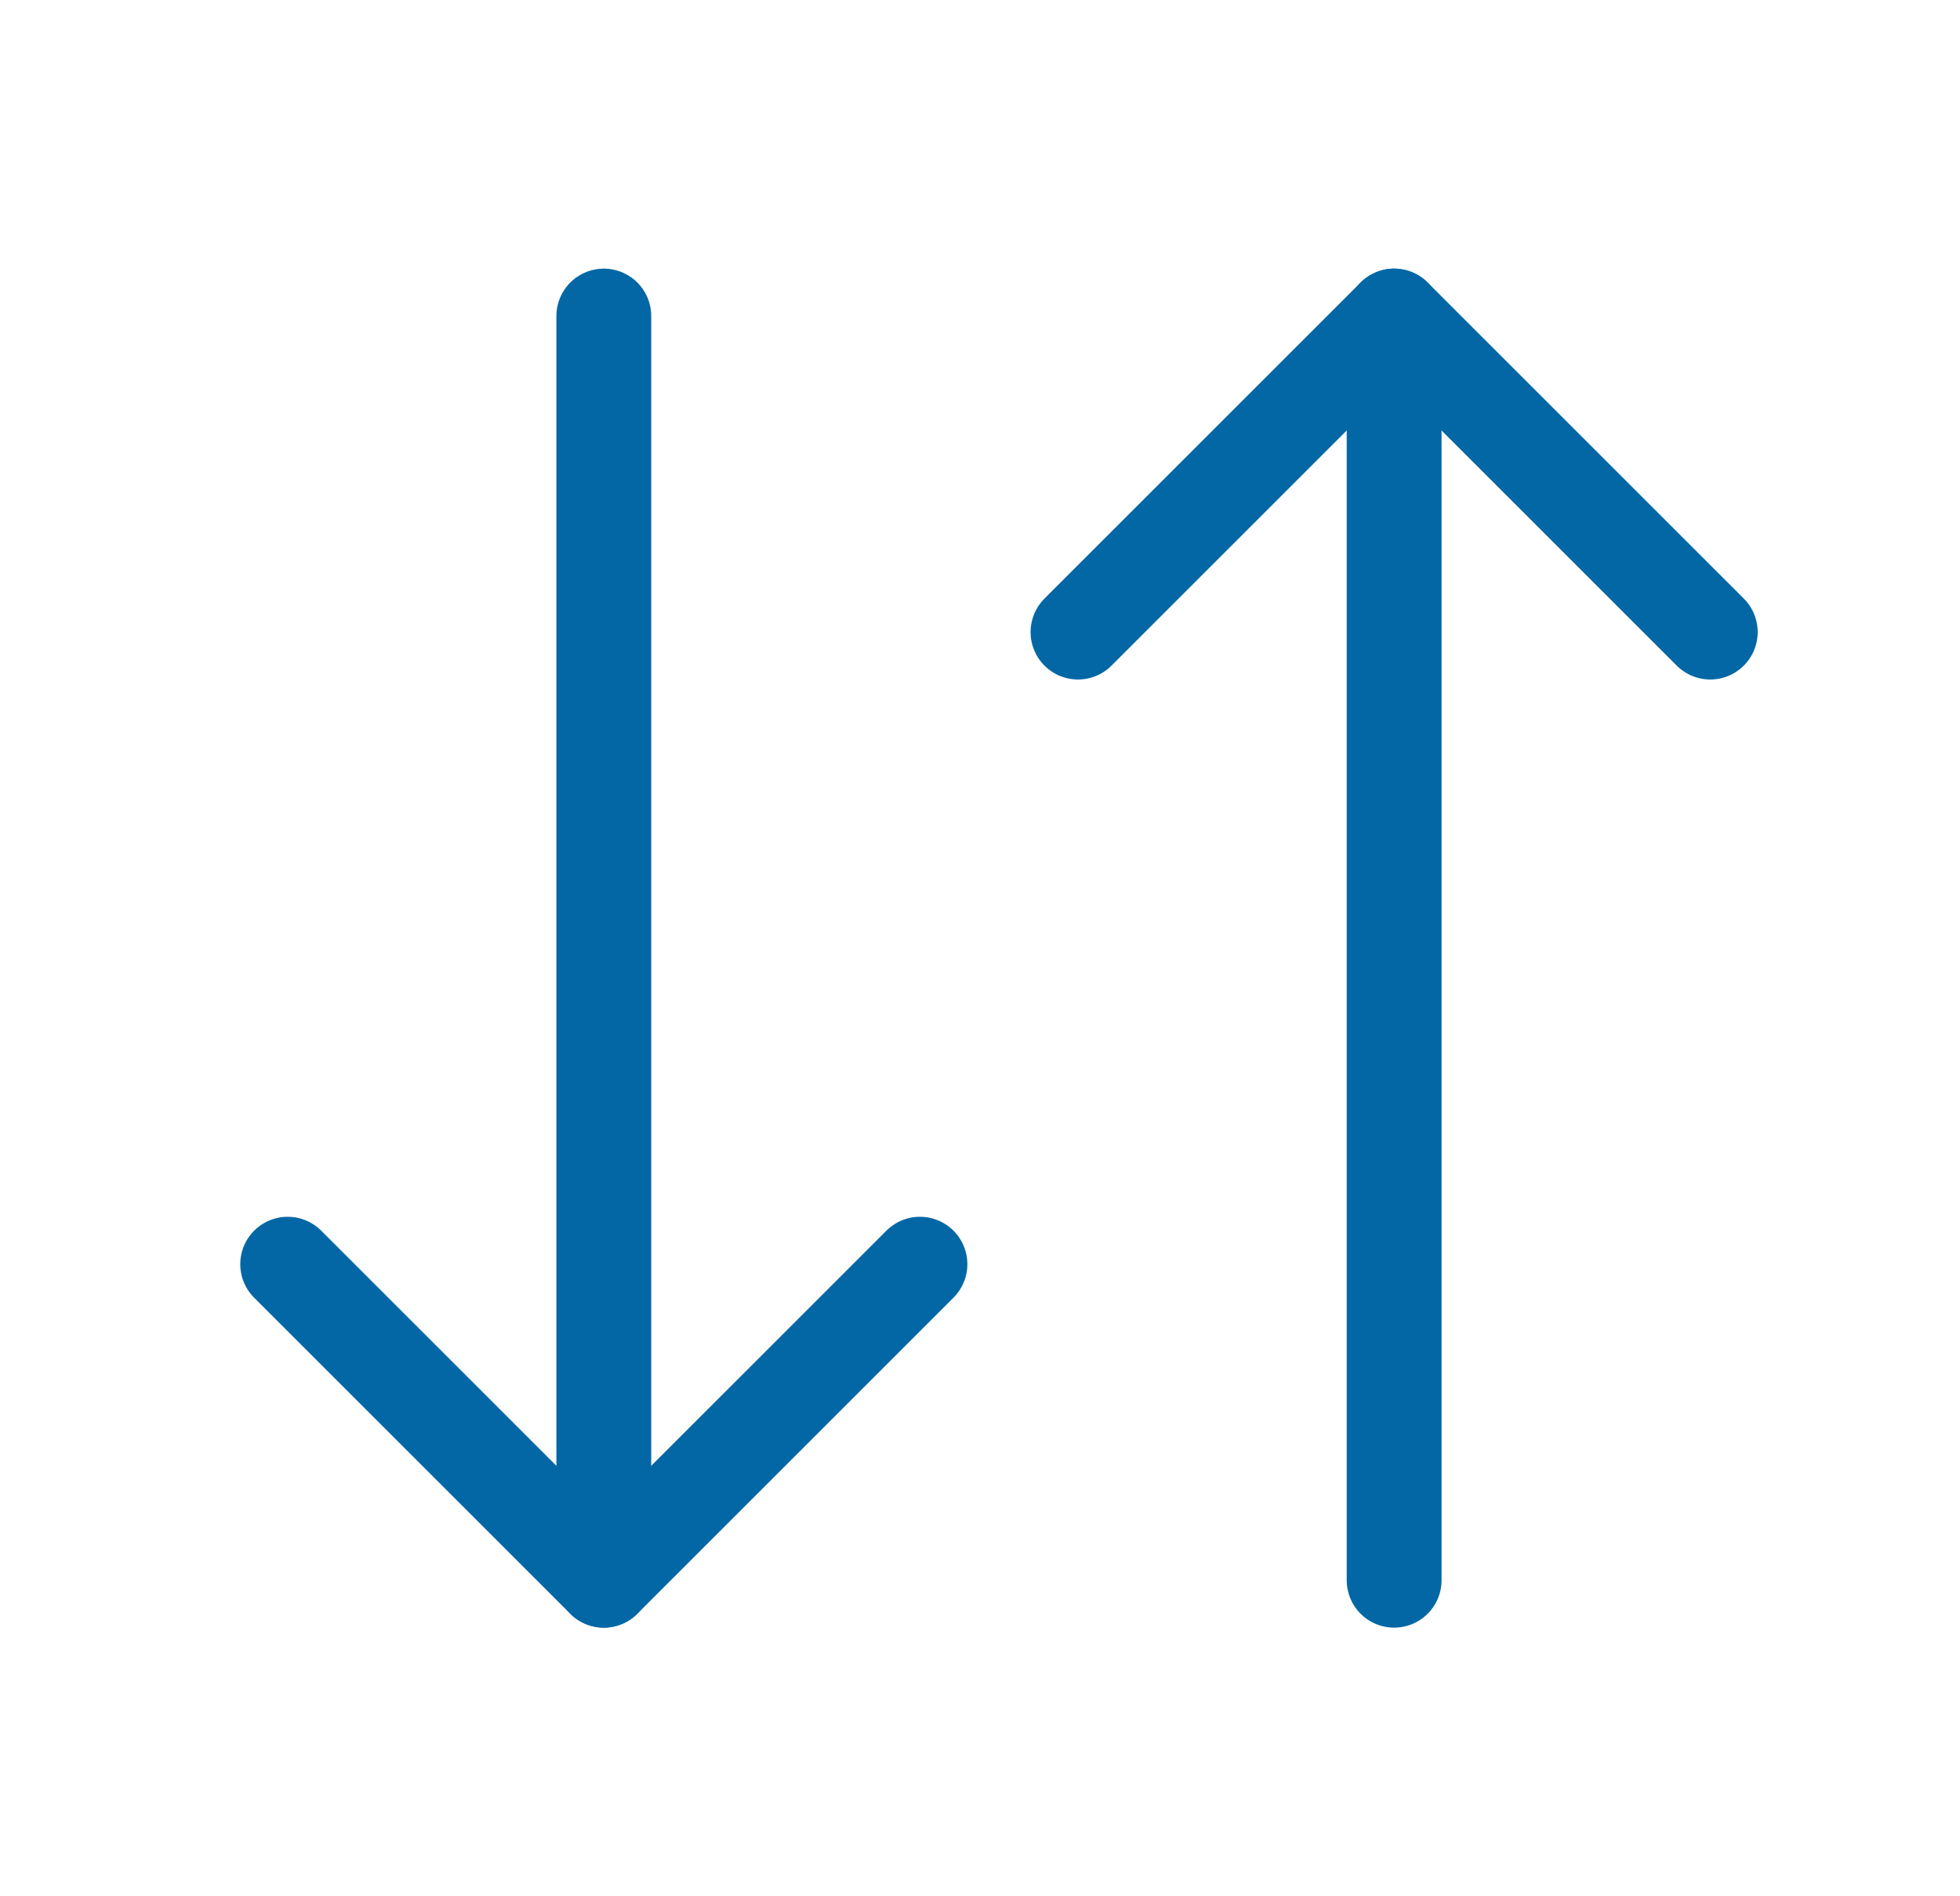
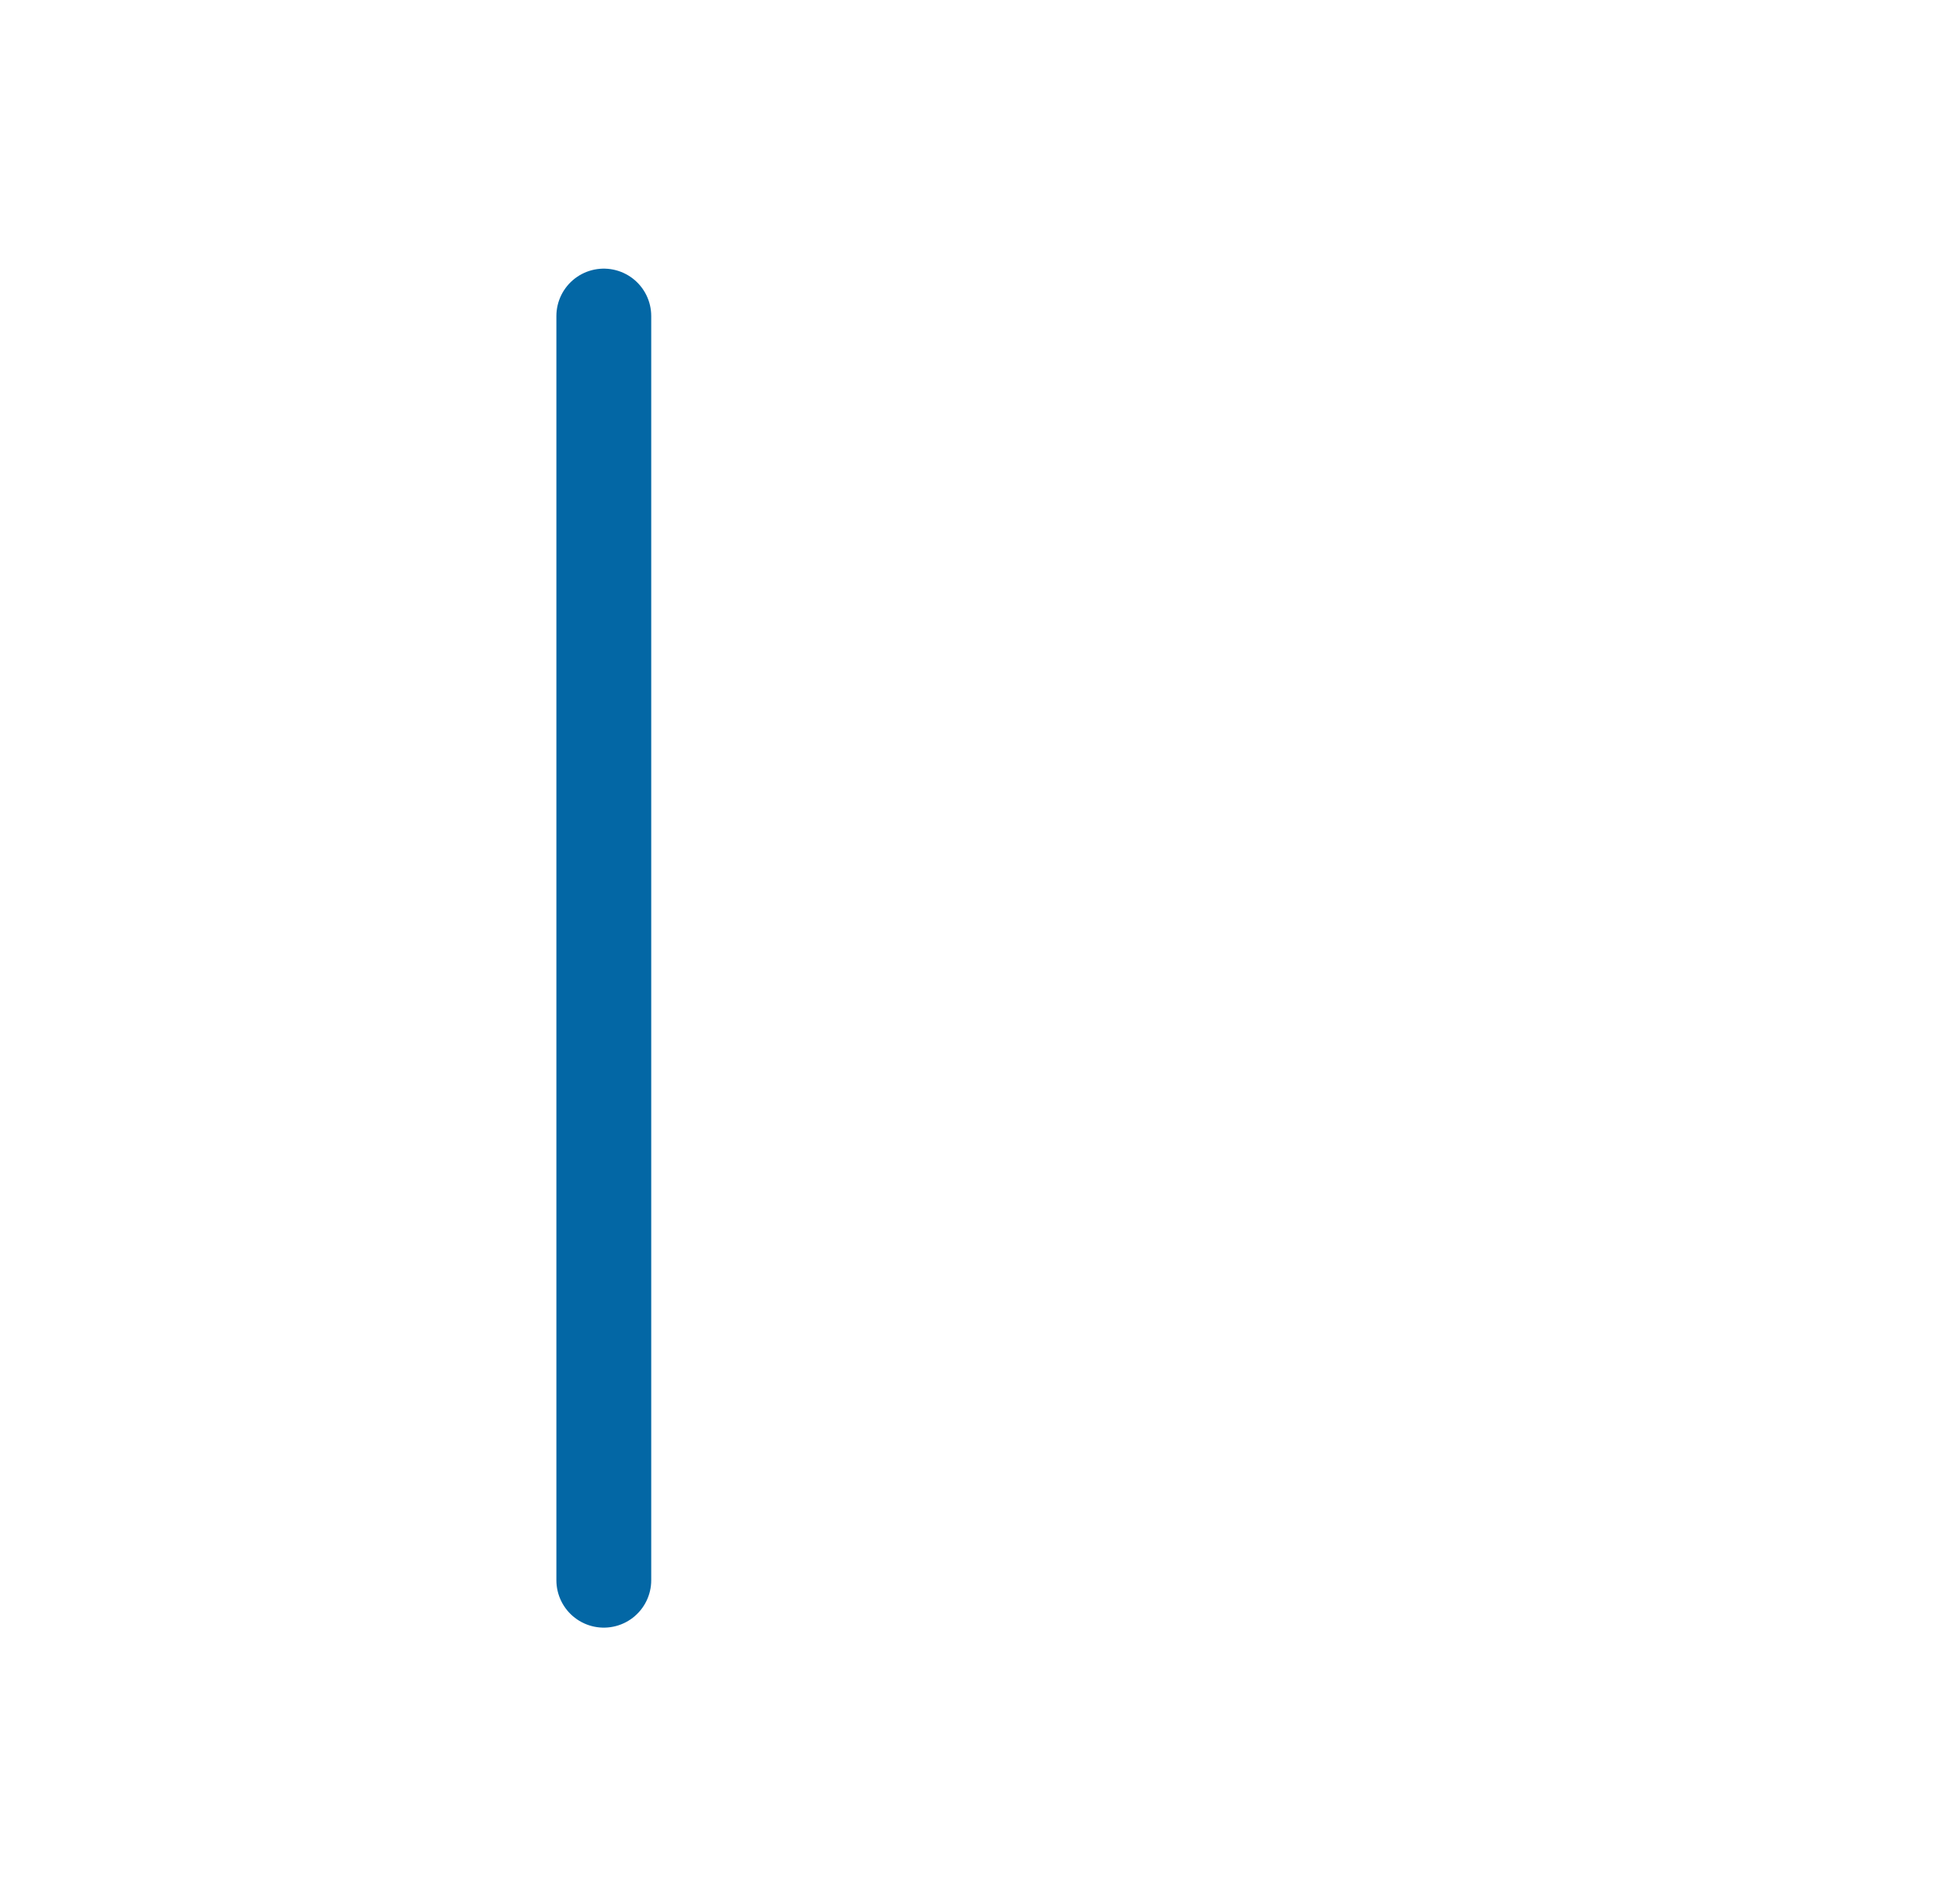
<svg xmlns="http://www.w3.org/2000/svg" width="31" height="30" viewBox="0 0 31 30" fill="none">
-   <path d="M4.55 20L9.55 25L14.55 20" stroke="#0367A5" stroke-width="1.5" stroke-linecap="round" stroke-linejoin="round" />
  <path d="M9.55 25V5" stroke="#0367A5" stroke-width="1.5" stroke-linecap="round" stroke-linejoin="round" />
-   <path d="M27.05 10L22.05 5L17.05 10" stroke="#0367A5" stroke-width="1.5" stroke-linecap="round" stroke-linejoin="round" />
-   <path d="M22.05 5V25" stroke="#0367A5" stroke-width="1.5" stroke-linecap="round" stroke-linejoin="round" />
</svg>